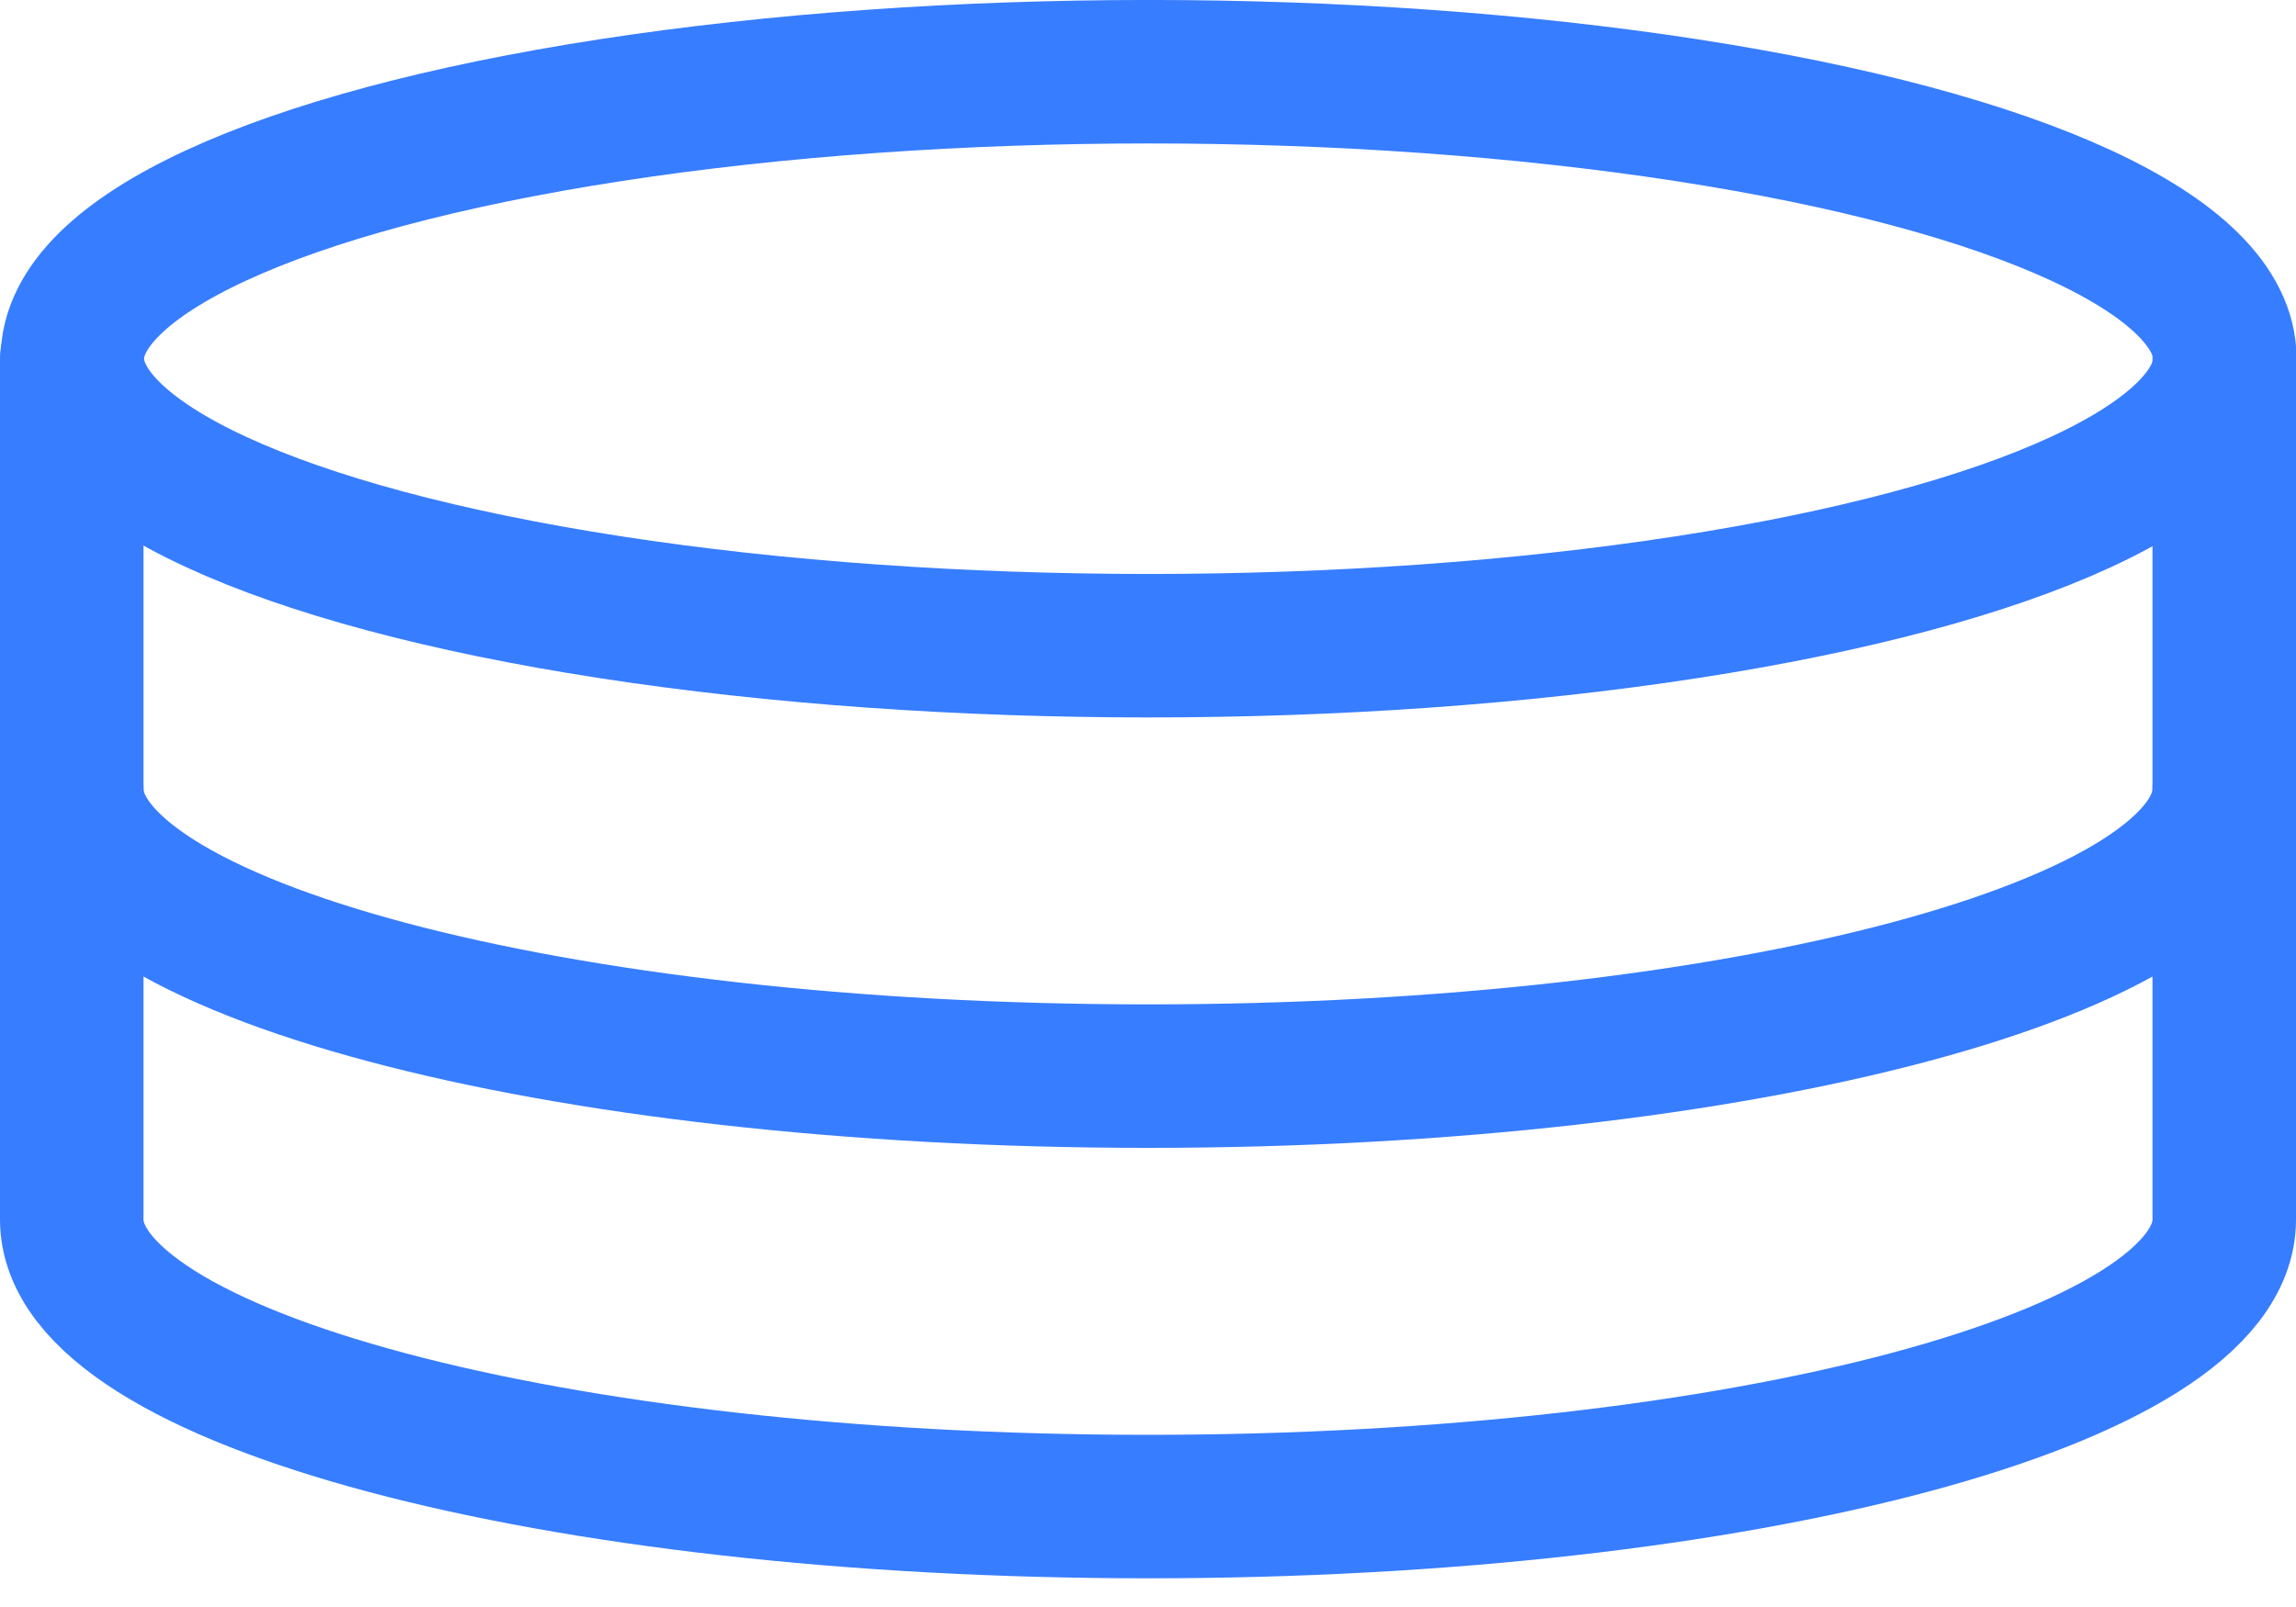
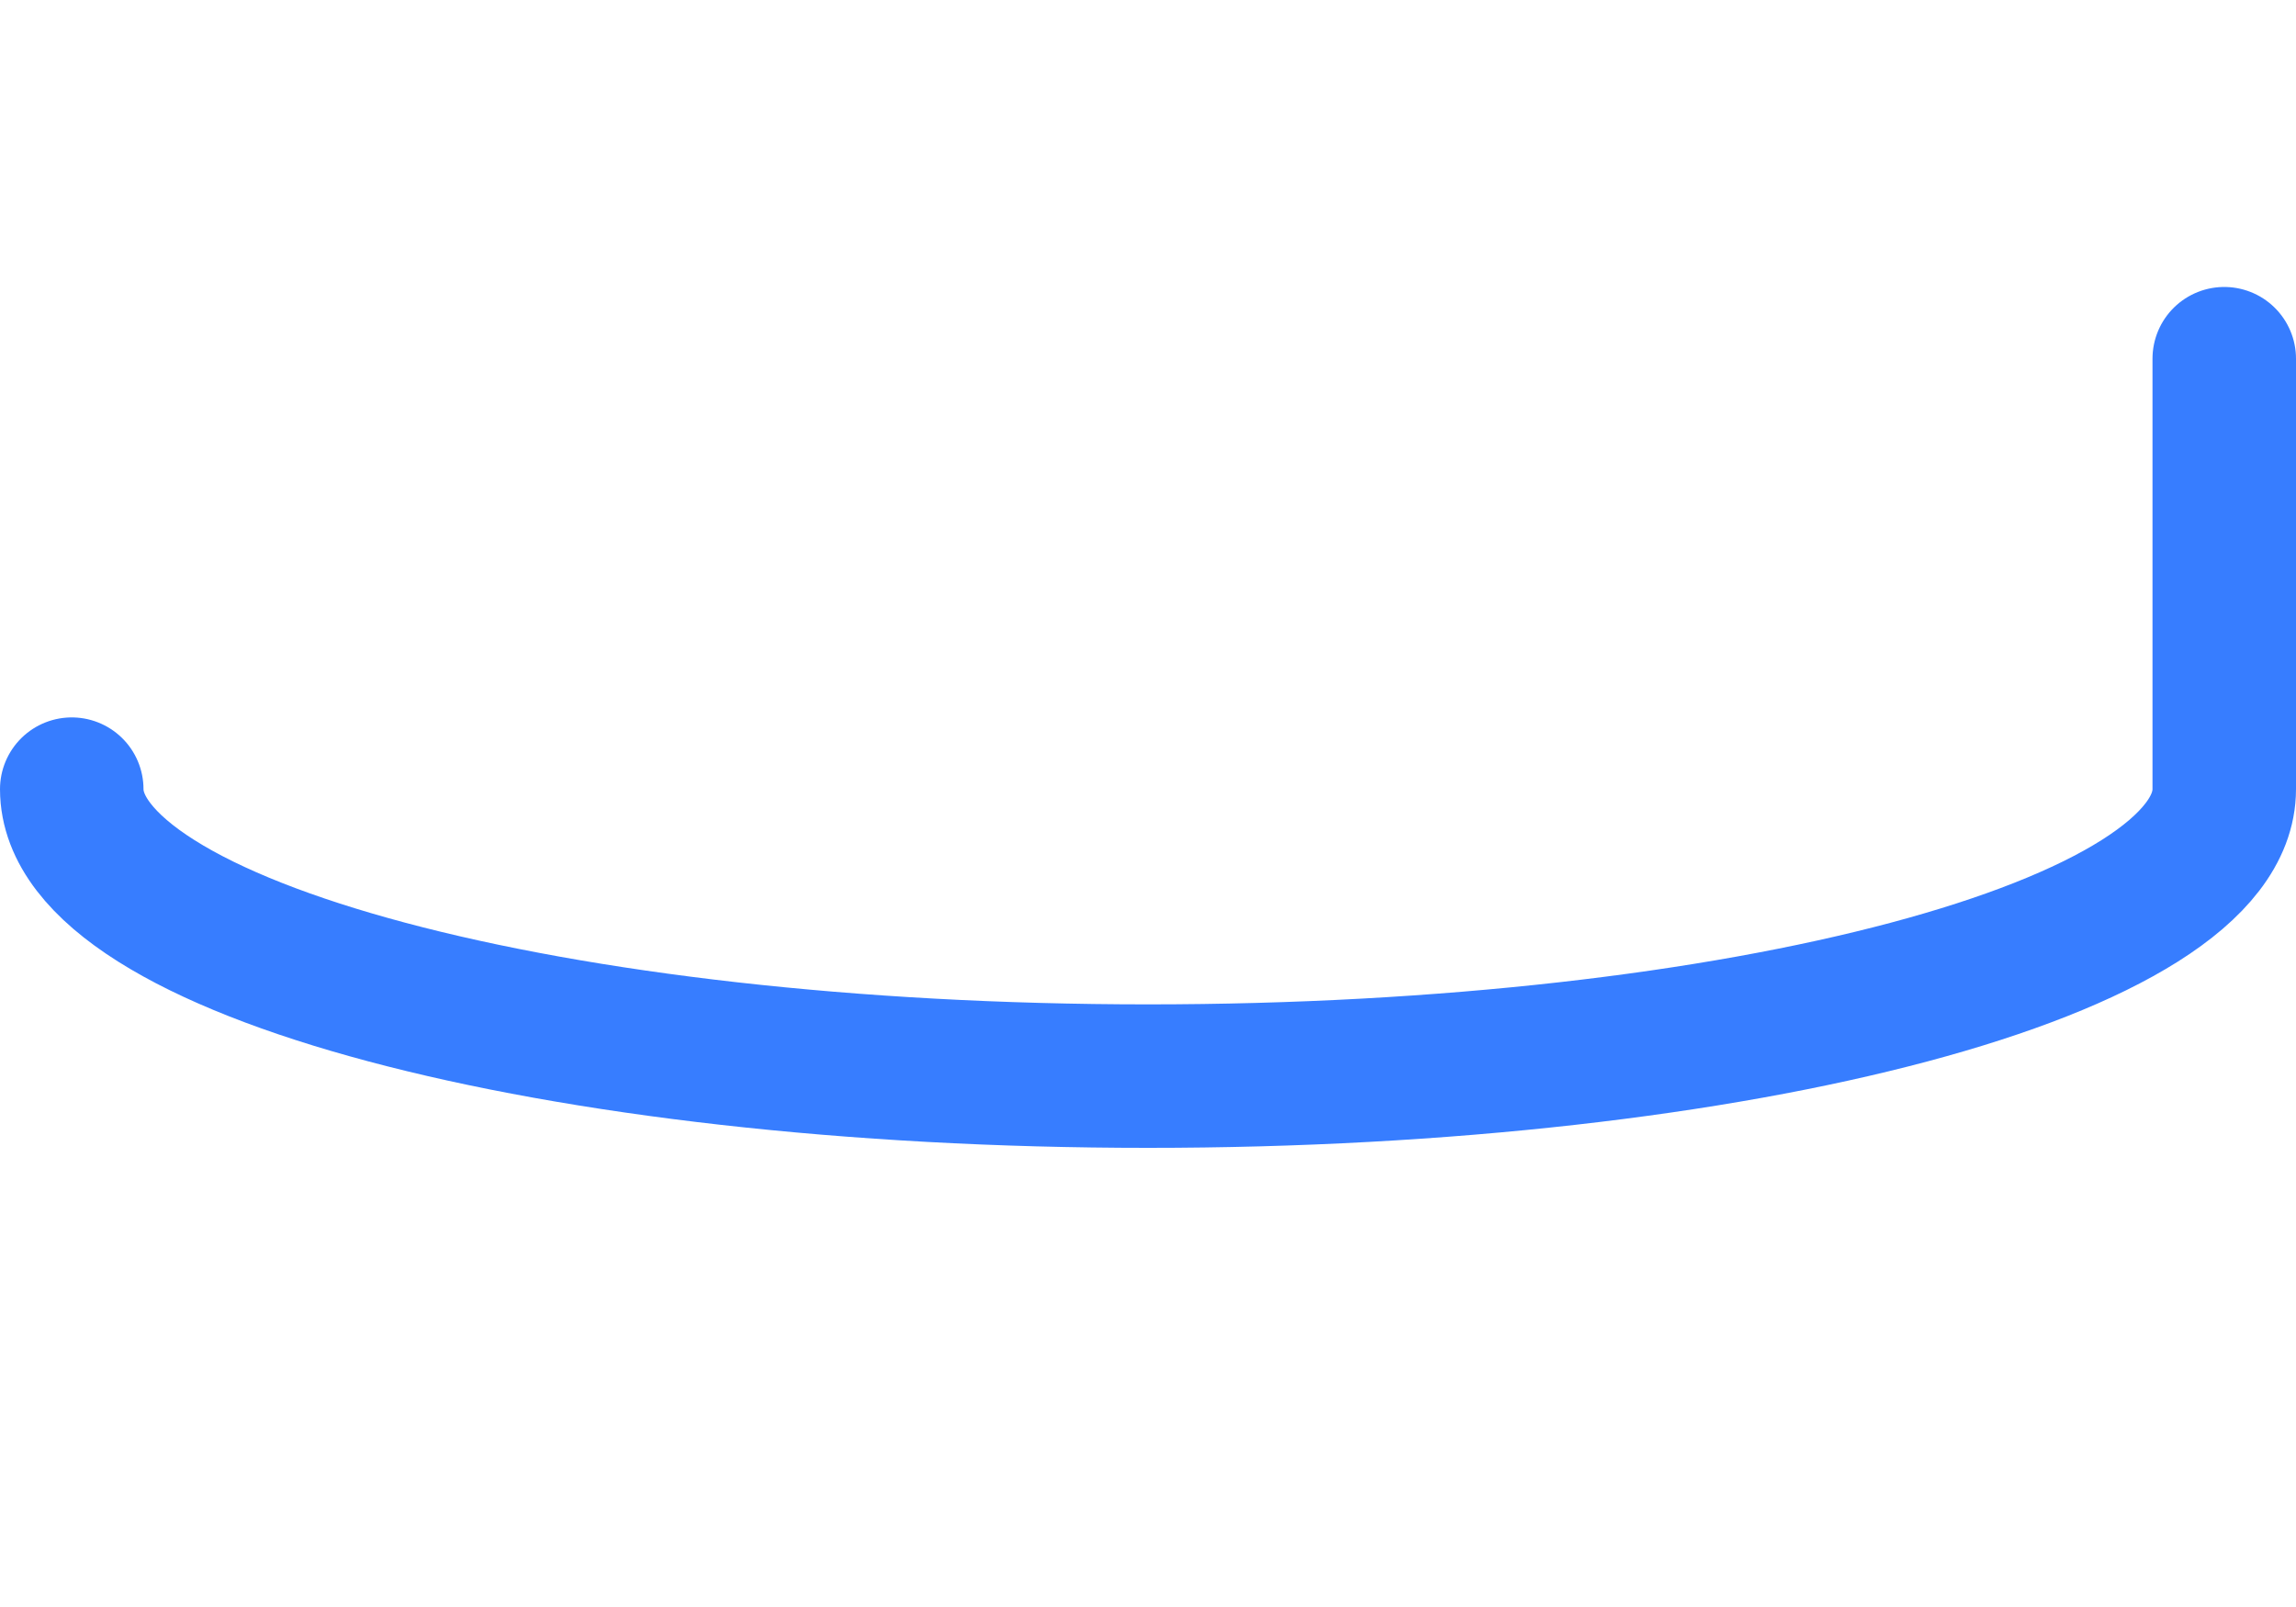
<svg xmlns="http://www.w3.org/2000/svg" width="20" height="14" viewBox="0 0 20 14">
  <g fill="none" fill-rule="evenodd" stroke-linecap="round" stroke-linejoin="round">
    <g stroke="#377dff" stroke-width="1.25">
      <g>
        <g>
          <g>
            <g>
-               <path d="M.63 3.125c0 .893 1.787 1.718 4.687 2.165 2.901.447 6.475.447 9.375 0 2.901-.447 4.688-1.272 4.688-2.165S17.593 1.407 14.693.96C11.792.513 8.218.513 5.317.96 2.417 1.407.63 2.232.63 3.125z" transform="translate(-307 -352) translate(63 176) translate(124 125) translate(0 28) translate(120 23)" />
-               <path d="M19.375 3.125v3.75c0 1.381-4.196 2.5-9.375 2.5S.625 8.256.625 6.875v-3.75" transform="translate(-307 -352) translate(63 176) translate(124 125) translate(0 28) translate(120 23)" />
-               <path d="M19.375 6.875v3.75c0 1.381-4.196 2.5-9.375 2.5s-9.375-1.119-9.375-2.5v-3.75" transform="translate(-307 -352) translate(63 176) translate(124 125) translate(0 28) translate(120 23)" />
+               <path d="M19.375 3.125v3.75c0 1.381-4.196 2.5-9.375 2.5S.625 8.256.625 6.875" transform="translate(-307 -352) translate(63 176) translate(124 125) translate(0 28) translate(120 23)" />
            </g>
          </g>
        </g>
      </g>
    </g>
  </g>
</svg>